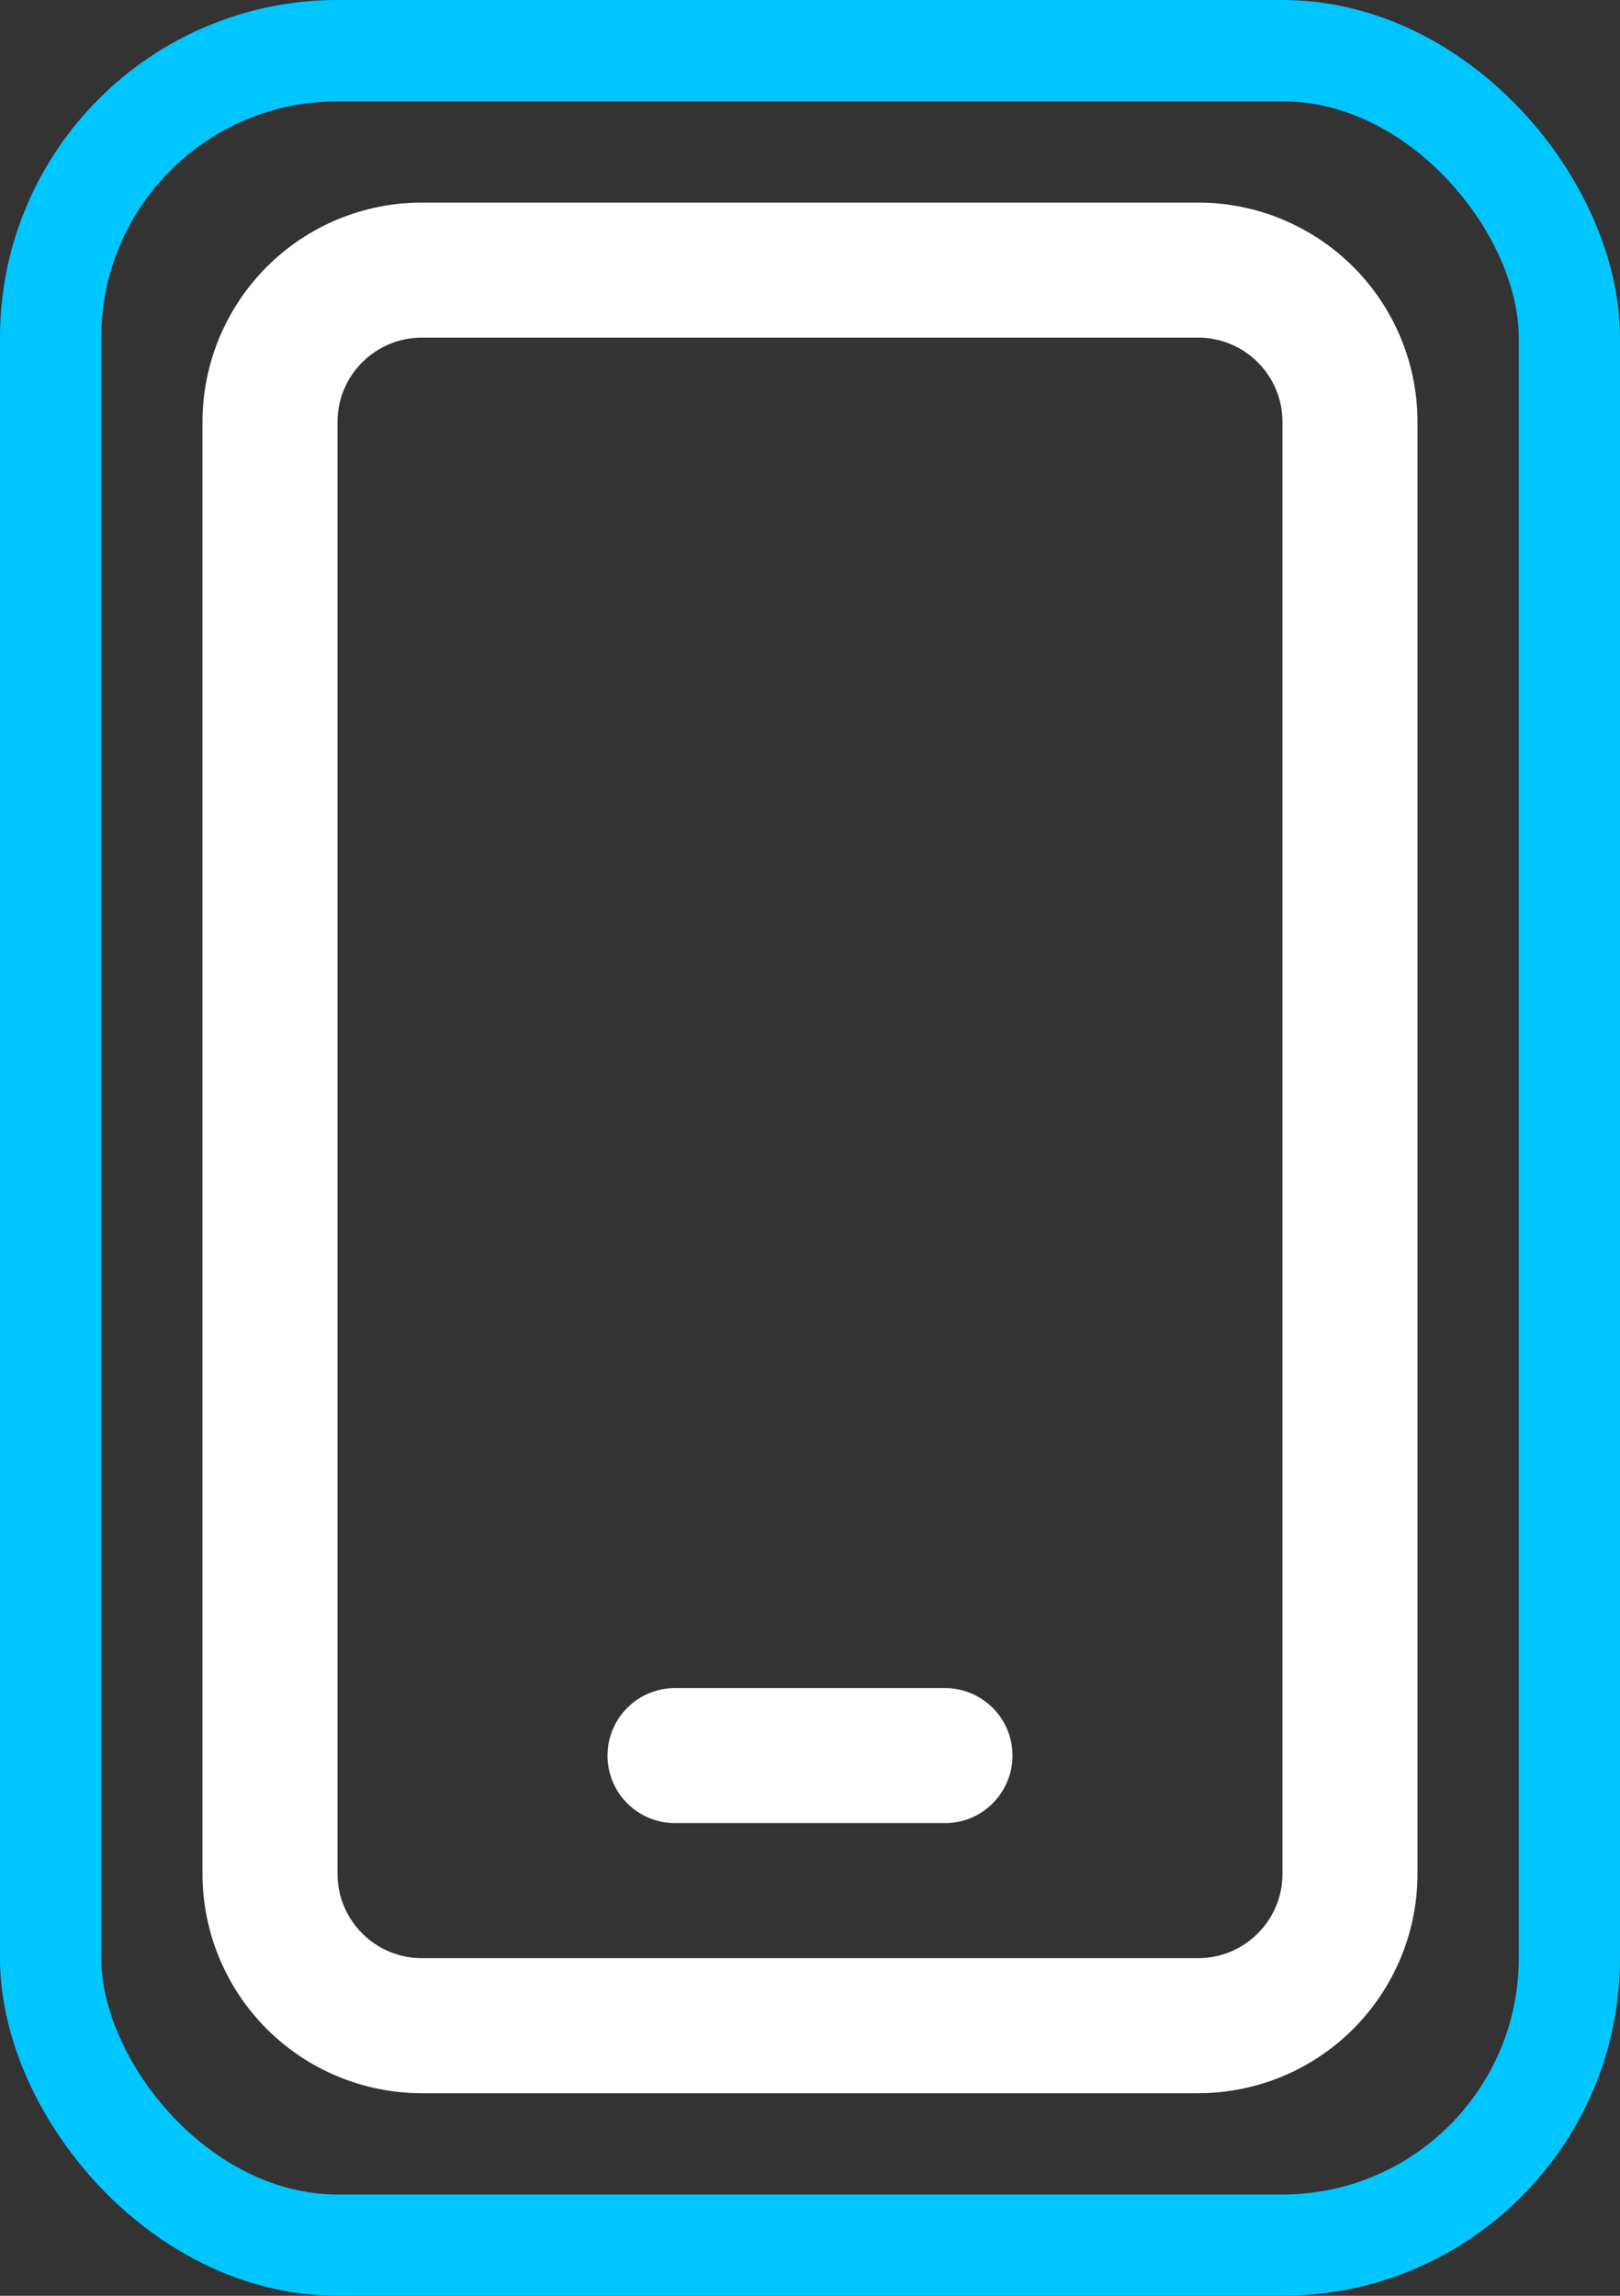
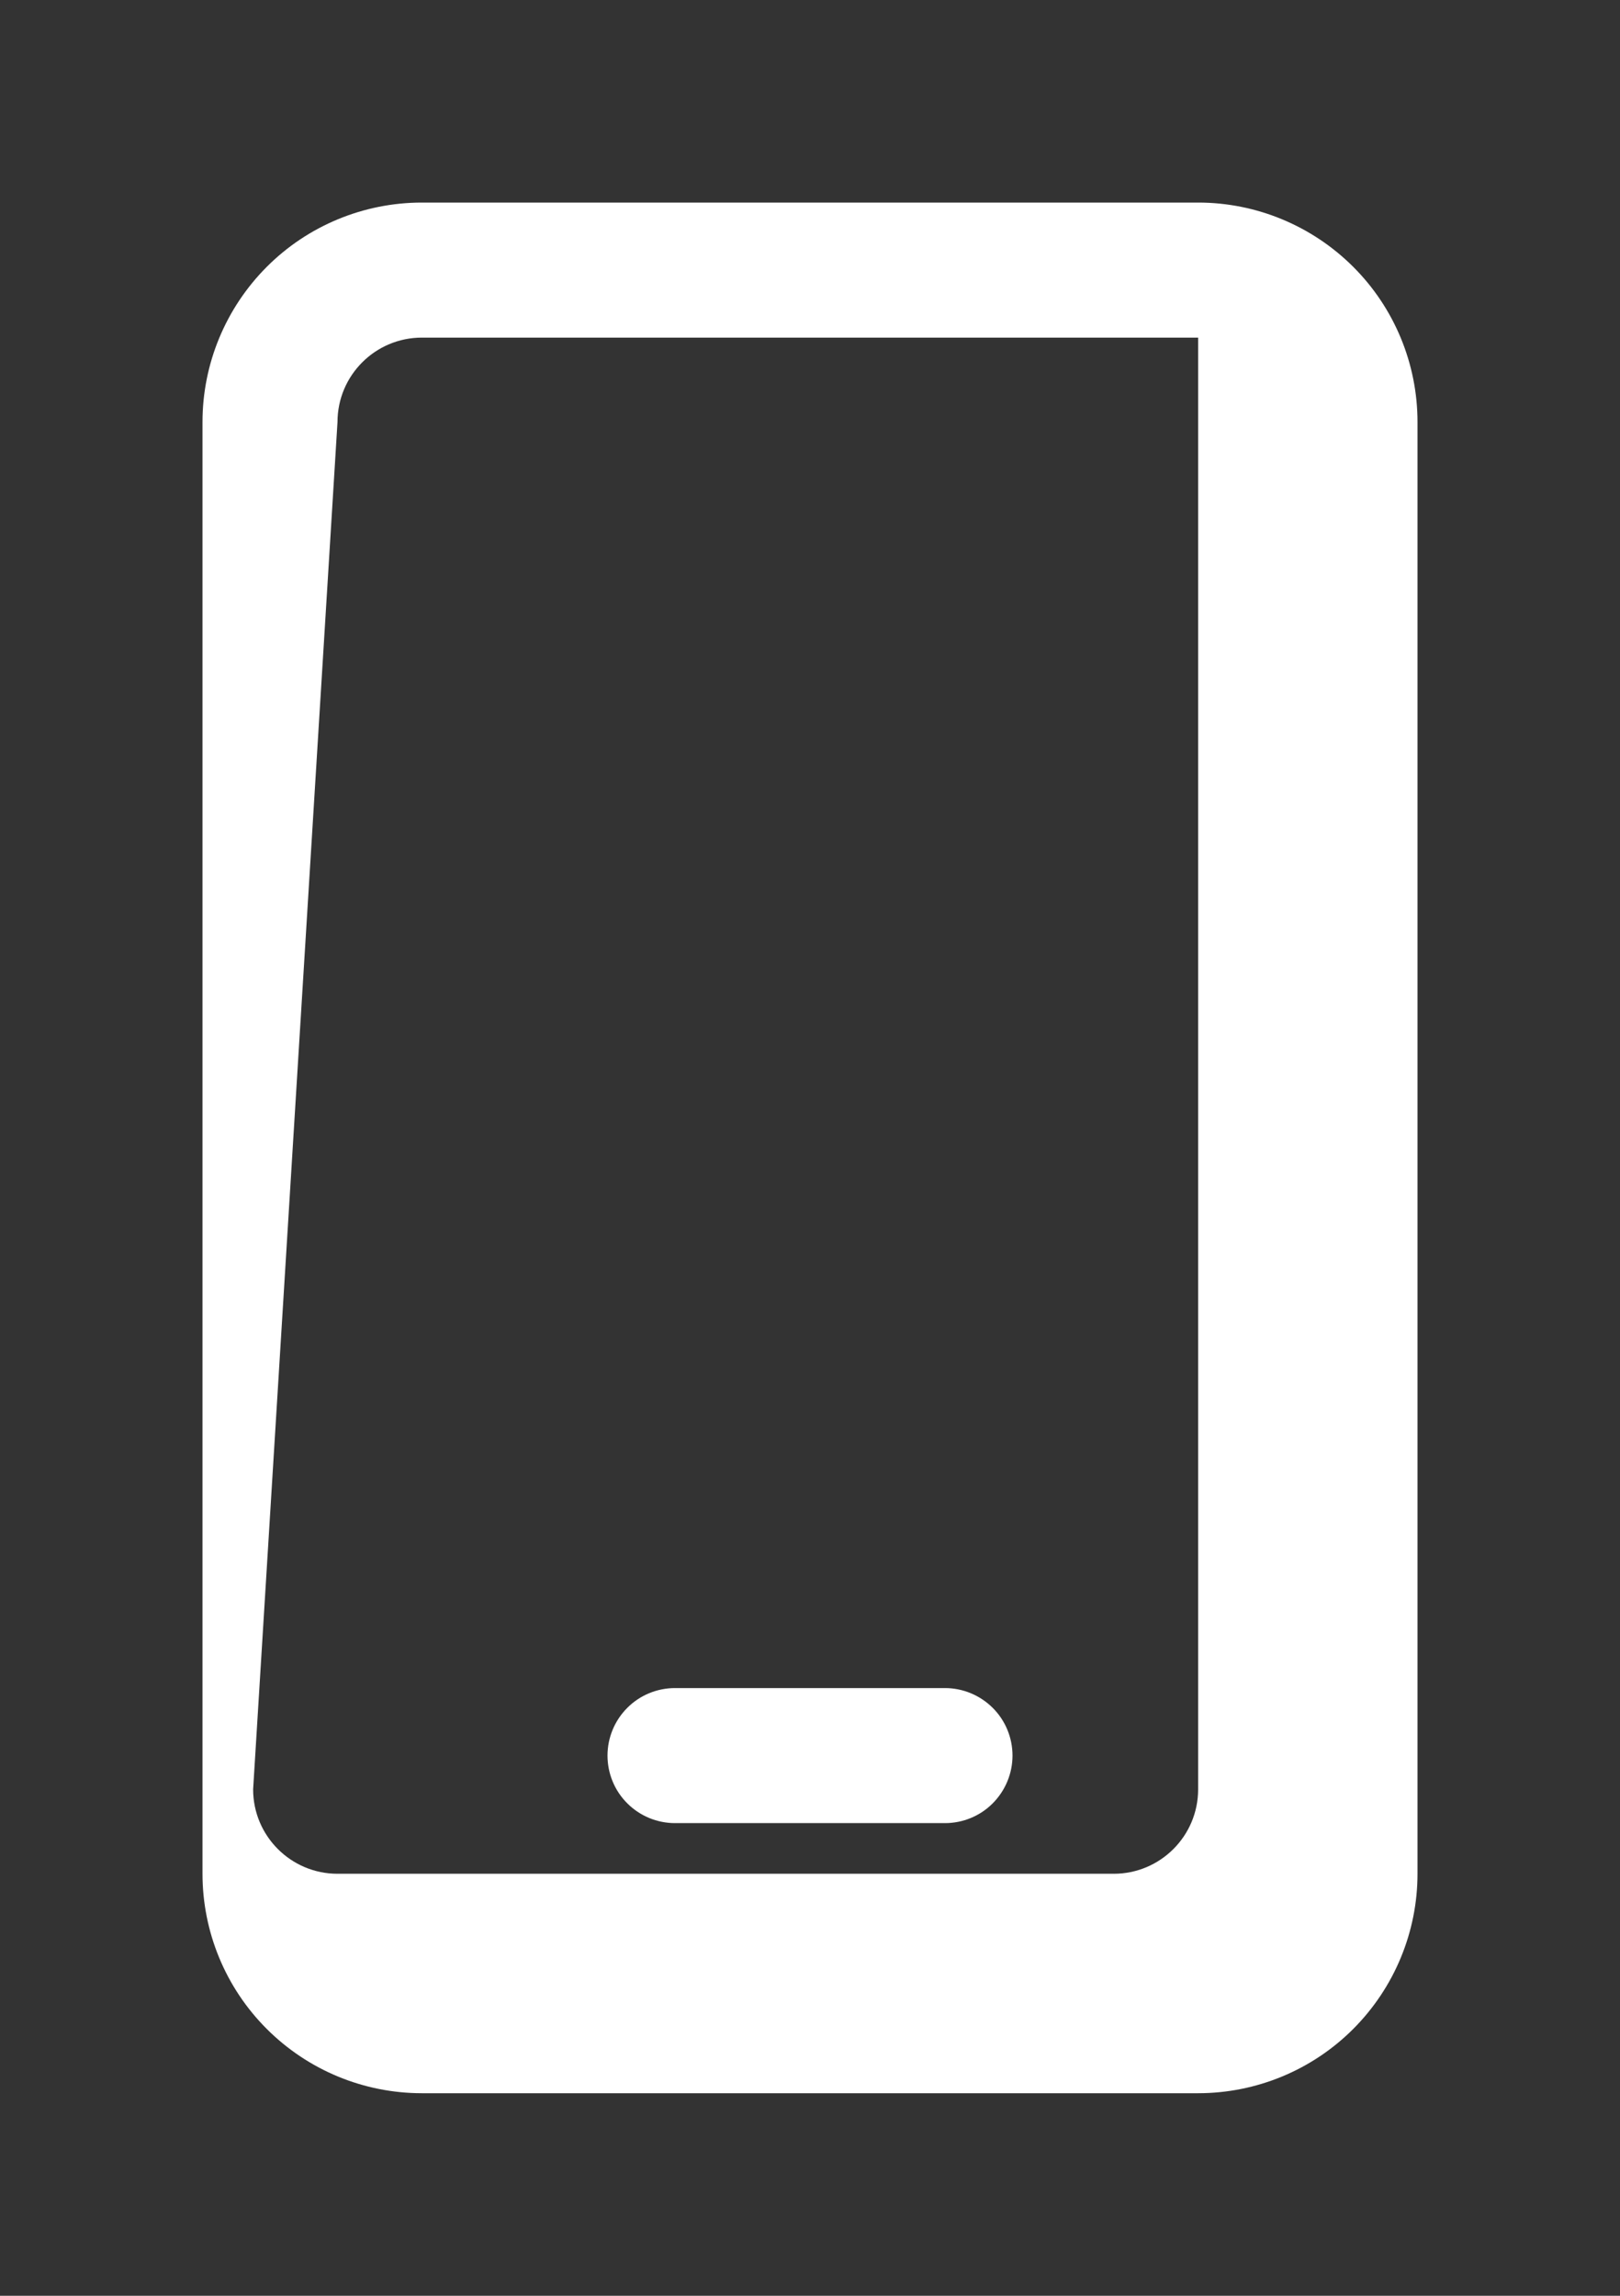
<svg xmlns="http://www.w3.org/2000/svg" fill="none" height="34" viewBox="0 0 24 34" width="24">
  <rect x="0" y="0" width="24" height="34" fill="#333333" stroke="none" />
-   <path d="m6.25 3c-.862 0-1.689.342-2.298.952-.609.61-.952 1.436-.952 2.298v21.5c0 .862.342 1.689.952 2.298.61.61 1.436.952 2.298.952h11.5c.862 0 1.689-.342 2.298-.952s.952-1.436.952-2.298v-21.5c0-.862-.342-1.689-.952-2.298-.61-.609-1.436-.952-2.298-.952zm-1.25 3.25c0-.69.56-1.25 1.25-1.25h11.5c.69 0 1.25.56 1.25 1.25v21.5c0 .69-.56 1.25-1.25 1.25h-11.5c-.69 0-1.25-.56-1.25-1.25zm5 18.75c-.265 0-.52.105-.707.293-.188.188-.293.442-.293.707s.105.52.293.707c.188.188.442.293.707.293h4c.265 0 .52-.105.707-.293s.293-.442.293-.707-.105-.52-.293-.707-.442-.293-.707-.293z" fill="#fff" />
-   <rect height="32.5" rx="4.25" stroke="#00c6ff" stroke-width="1.5" width="22.5" x=".75" y=".75" />
+   <path d="m6.25 3c-.862 0-1.689.342-2.298.952-.609.61-.952 1.436-.952 2.298v21.5c0 .862.342 1.689.952 2.298.61.61 1.436.952 2.298.952h11.5c.862 0 1.689-.342 2.298-.952s.952-1.436.952-2.298v-21.5c0-.862-.342-1.689-.952-2.298-.61-.609-1.436-.952-2.298-.952zm-1.25 3.25c0-.69.56-1.25 1.25-1.25h11.5v21.5c0 .69-.56 1.25-1.25 1.25h-11.5c-.69 0-1.25-.56-1.25-1.25zm5 18.75c-.265 0-.52.105-.707.293-.188.188-.293.442-.293.707s.105.52.293.707c.188.188.442.293.707.293h4c.265 0 .52-.105.707-.293s.293-.442.293-.707-.105-.52-.293-.707-.442-.293-.707-.293z" fill="#fff" />
</svg>